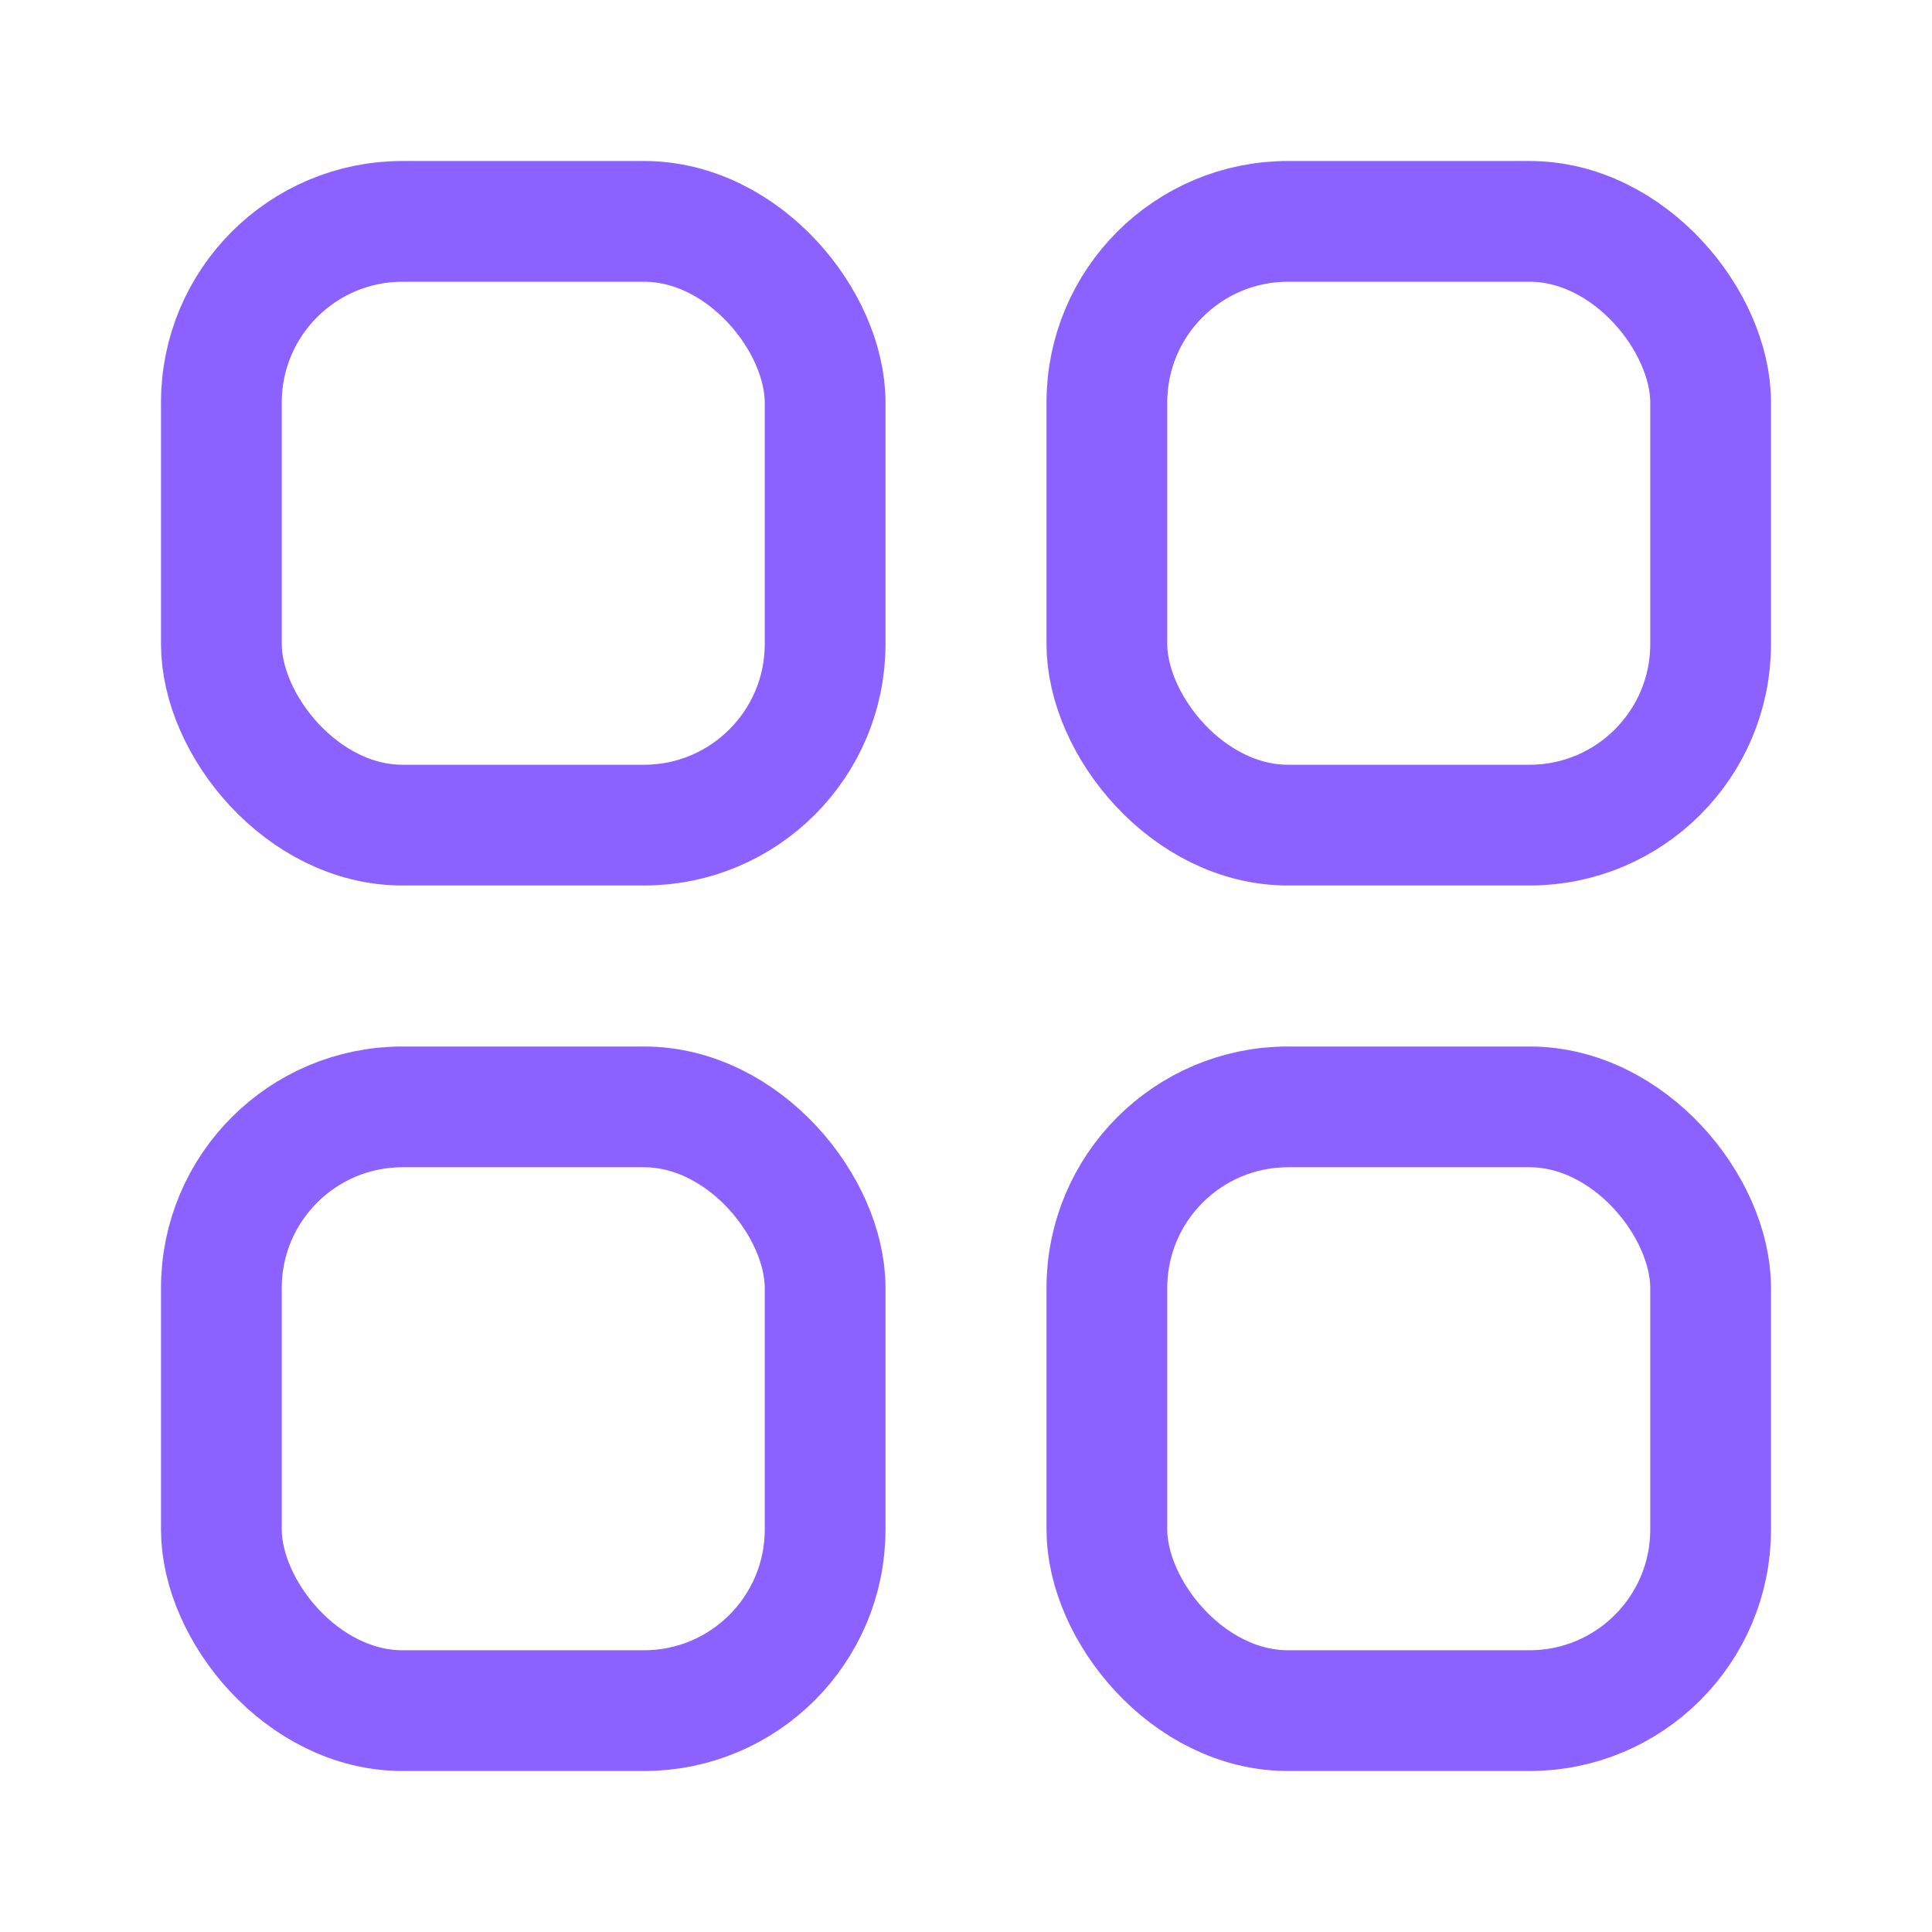
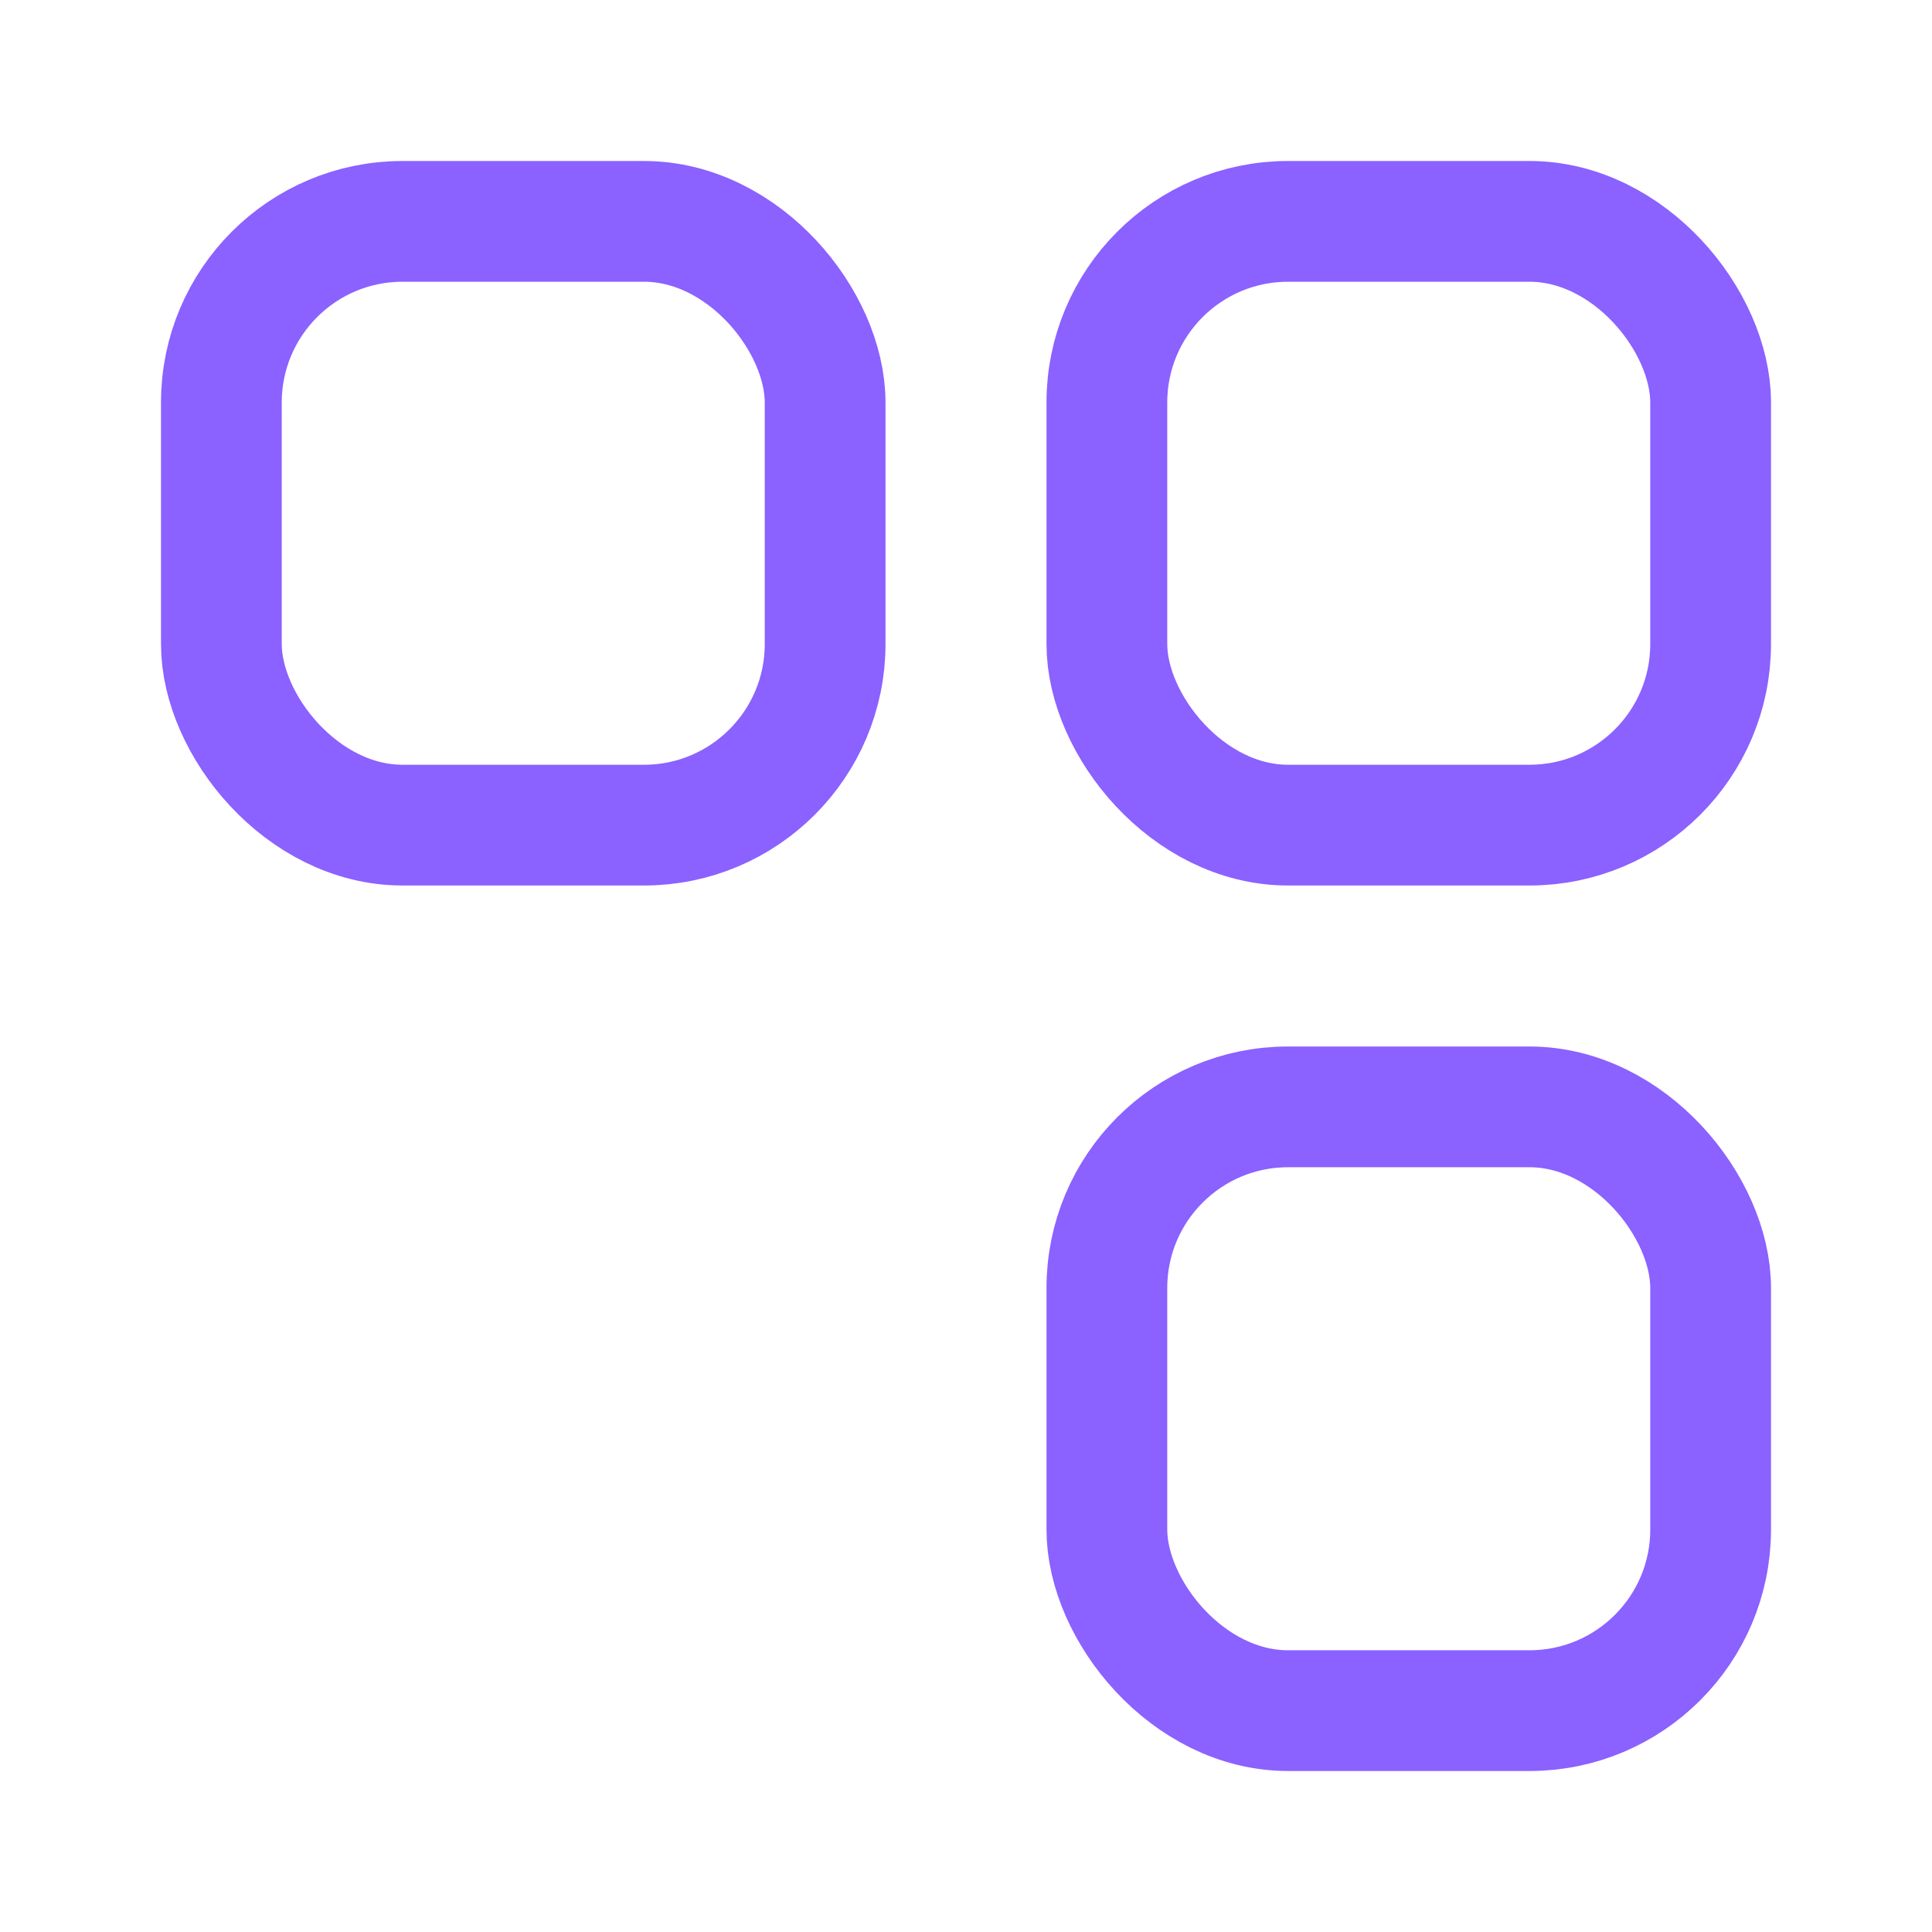
<svg xmlns="http://www.w3.org/2000/svg" width="24" height="24" viewBox="0 0 24 24" fill="none">
-   <rect x="2.75" y="13.75" width="7.5" height="7.5" rx="2.25" stroke="#8B61FF" stroke-width="1.5" stroke-linecap="round" />
  <rect x="13.75" y="13.75" width="7.5" height="7.5" rx="2.25" stroke="#8B61FF" stroke-width="1.5" stroke-linecap="round" />
  <rect x="13.75" y="2.75" width="7.5" height="7.5" rx="2.25" stroke="#8B61FF" stroke-width="1.5" stroke-linecap="round" />
  <rect x="2.75" y="2.75" width="7.5" height="7.5" rx="2.25" stroke="#8B61FF" stroke-width="1.5" stroke-linecap="round" />
</svg>